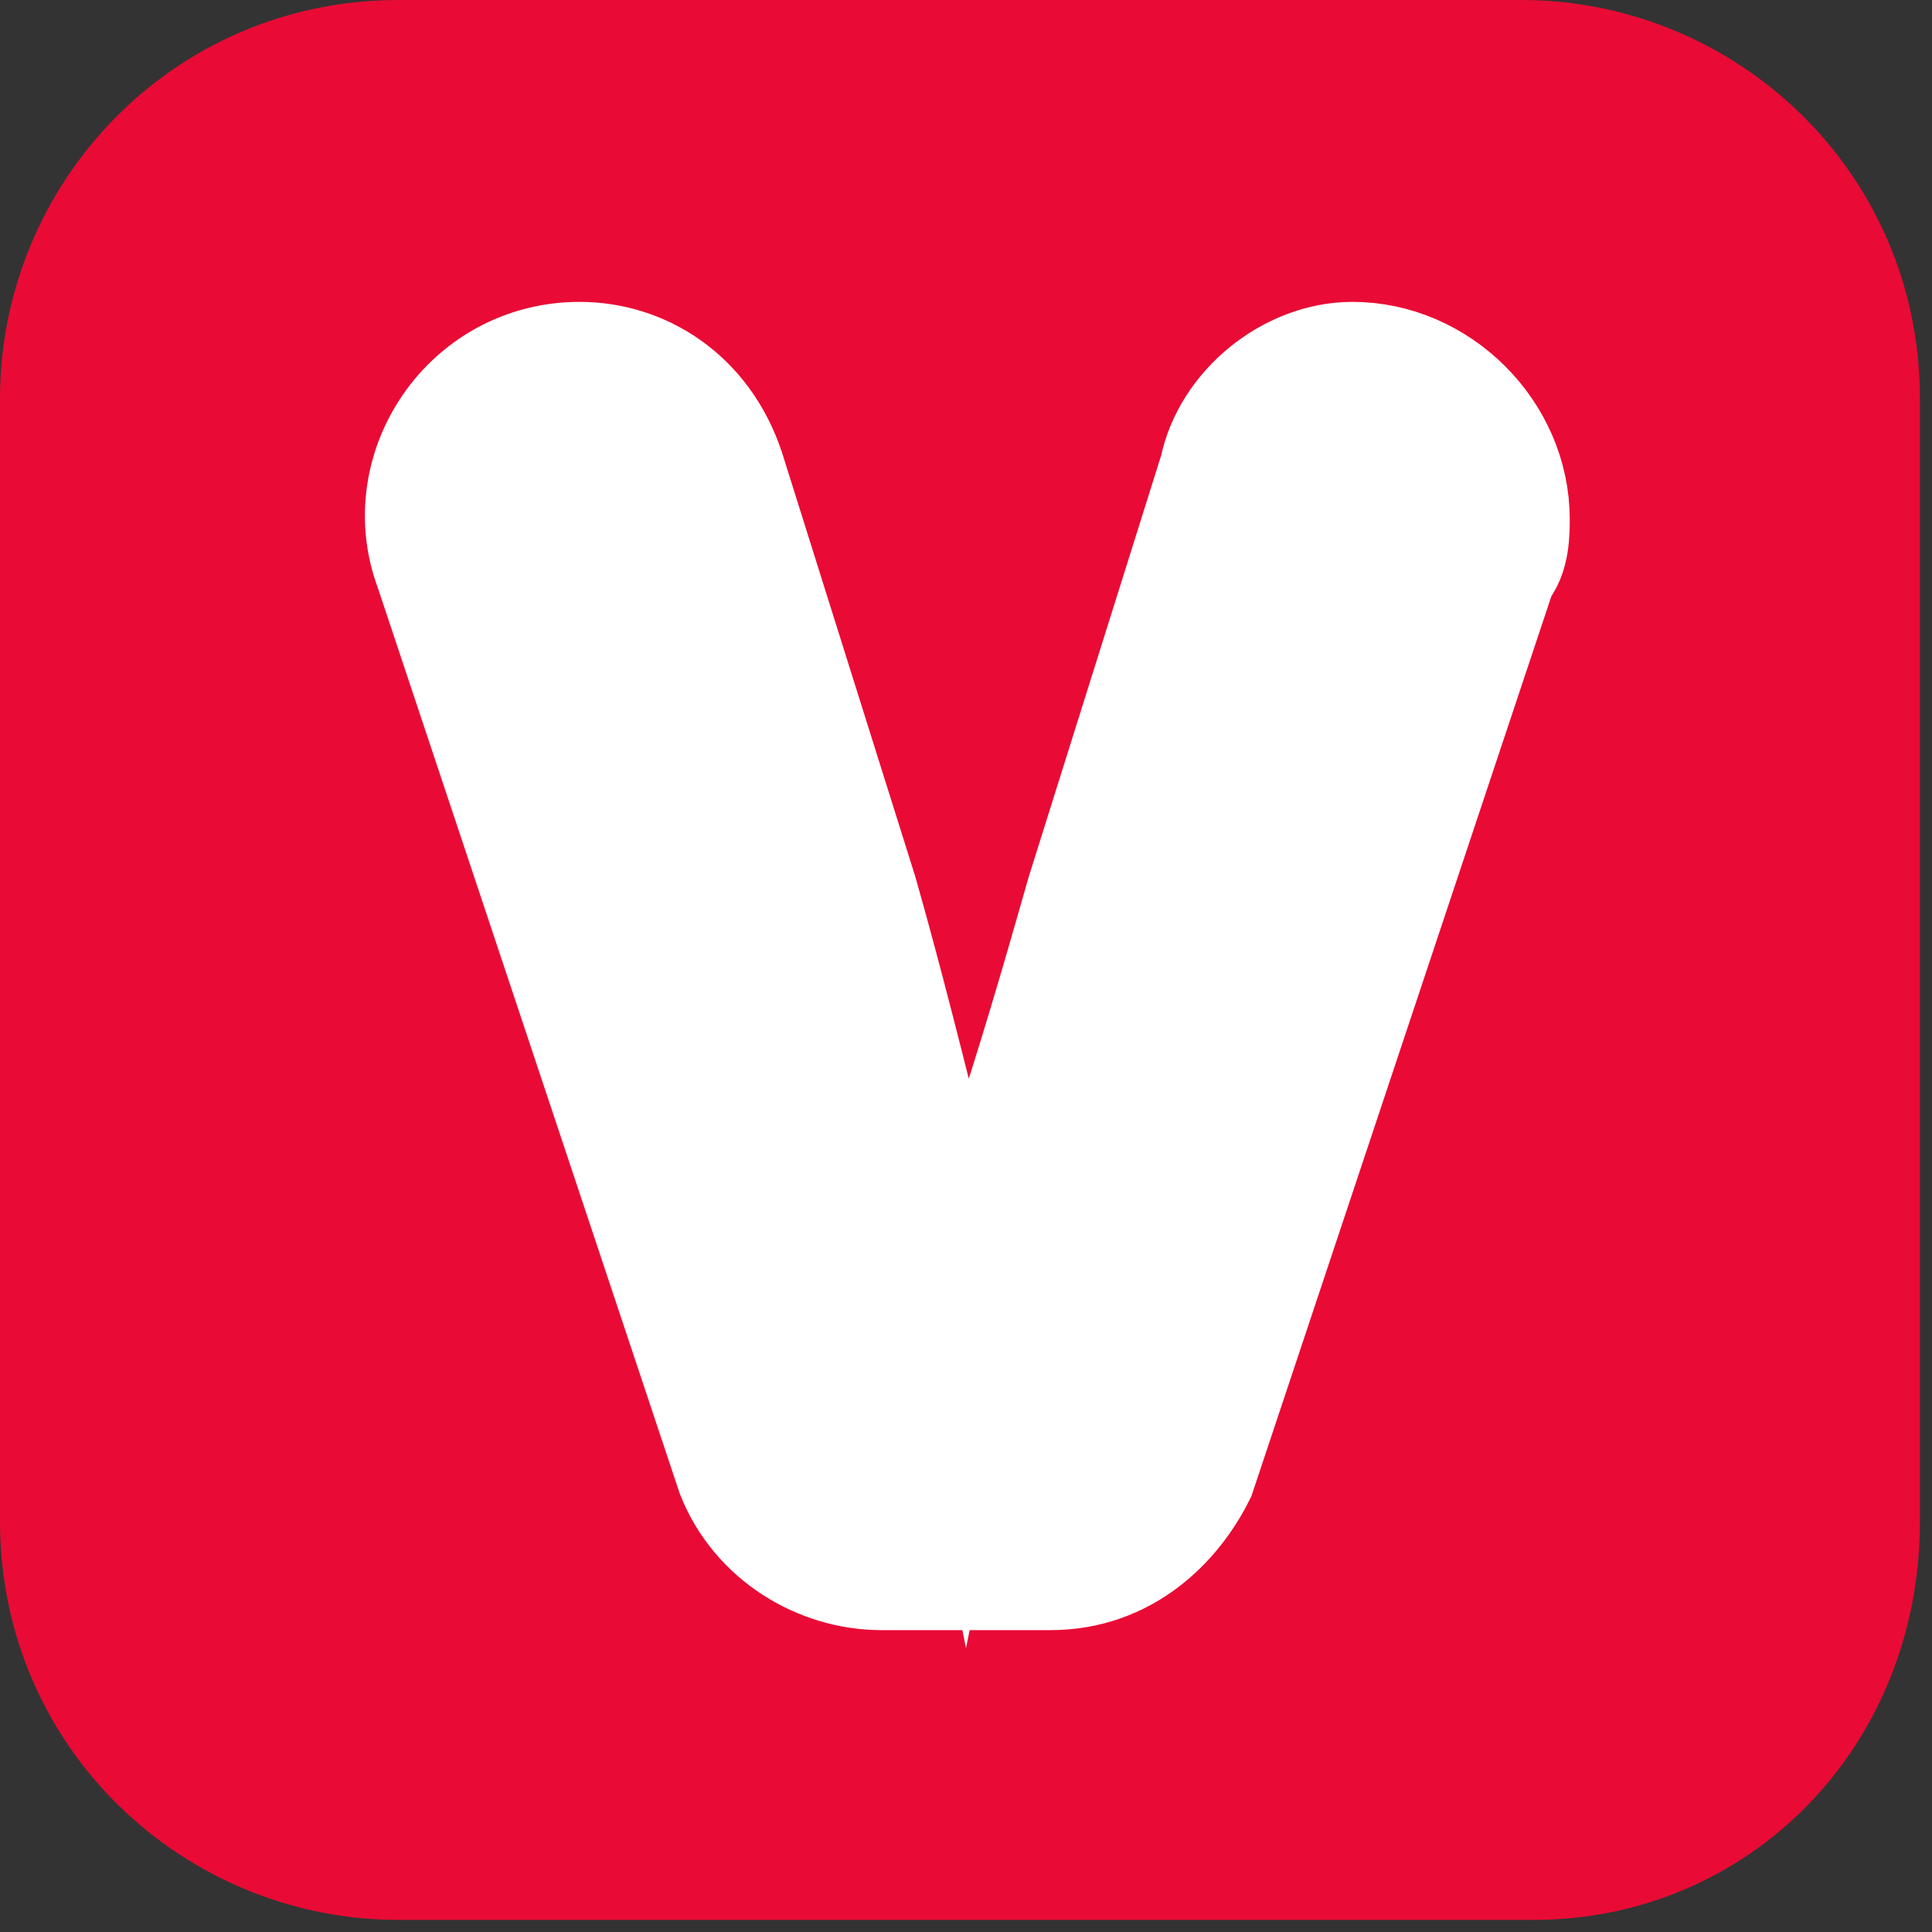
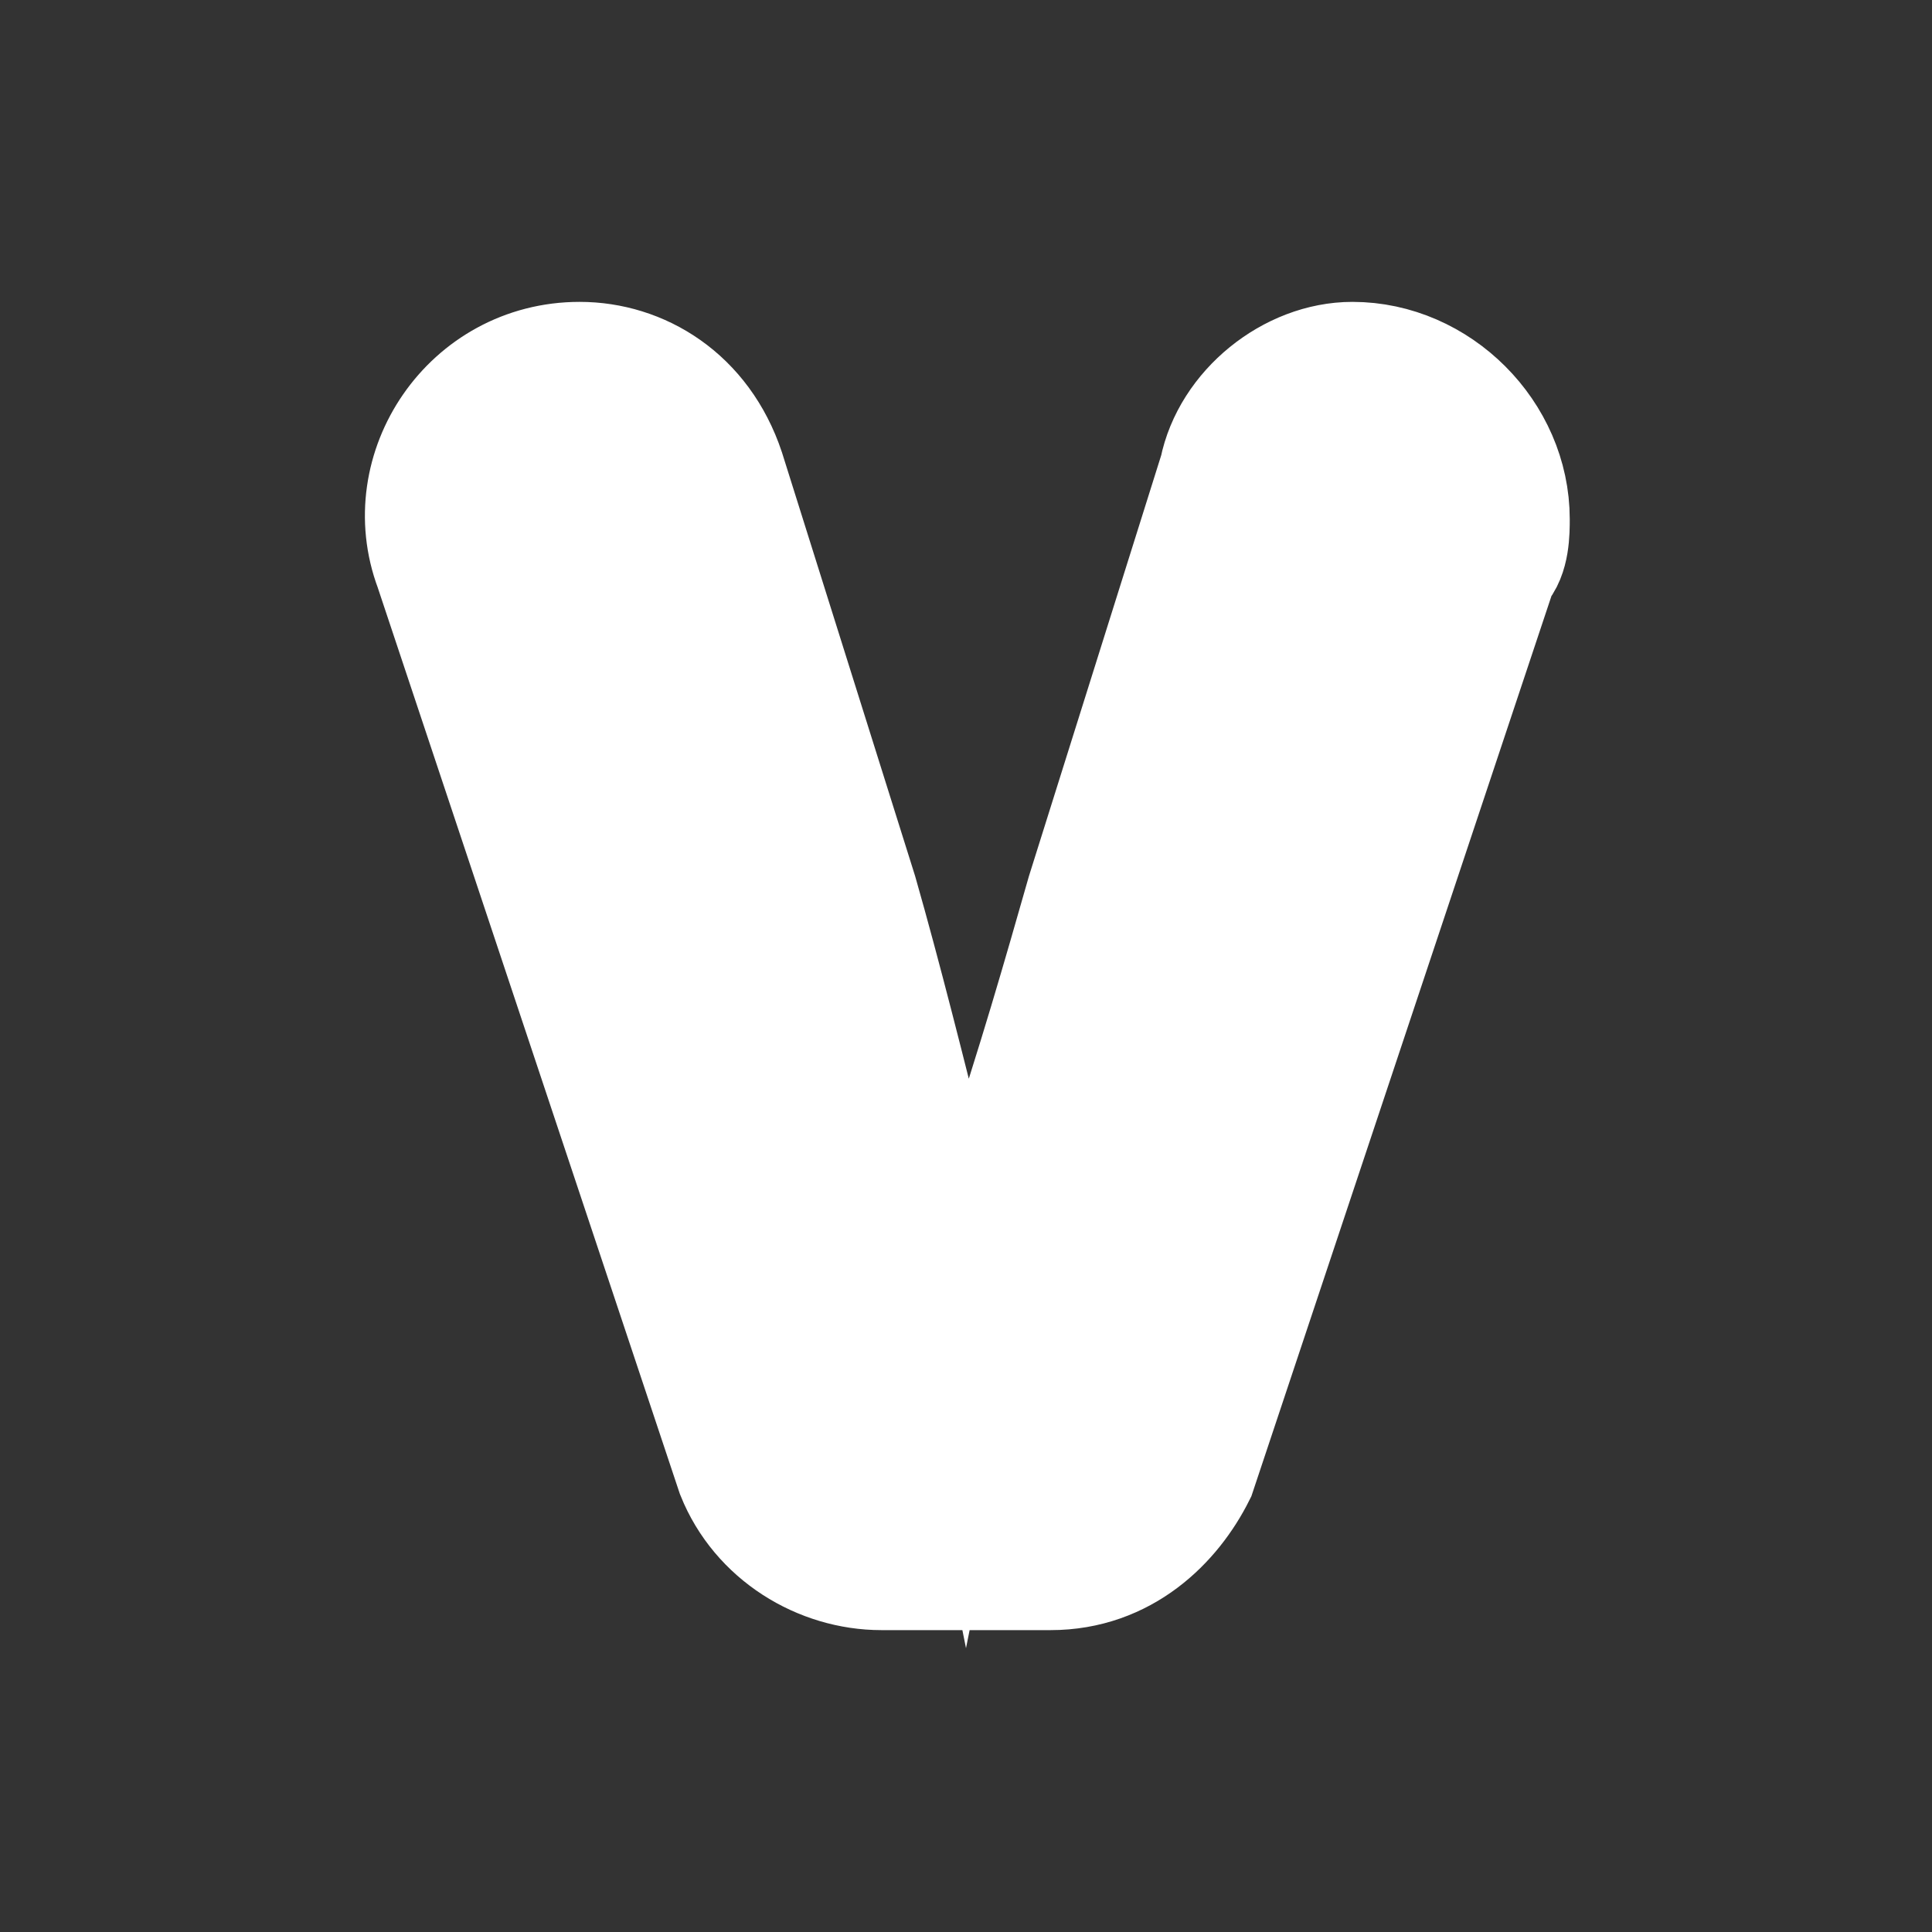
<svg xmlns="http://www.w3.org/2000/svg" version="1.1" id="Layer_1" x="0px" y="0px" viewBox="0 0 16 16" style="enable-background:new 0 0 16 16;" xml:space="preserve">
  <rect x="0" y="0" width="16" height="16" fill="#333333" stroke="none" />
  <style type="text/css">
	.st0{fill:#e90b35;stroke:#e90b35;stroke-miterlimit:10;}
	.st1{fill:#ffffff;stroke:#ffffff;stroke-miterlimit:10;}
</style>
-   <path class="st0" d="M12.7,15.4H3.3c-1.5,0-2.8-1.2-2.8-2.8V3.3c0-1.5,1.2-2.8,2.8-2.8h9.3c1.5,0,2.8,1.2,2.8,2.8v9.3  C15.4,14.2,14.2,15.4,12.7,15.4z" />
  <path class="st1" d="M12.5,4.3c0,0.1,0,0.3-0.1,0.4l-2.5,7.5C9.7,12.6,9.3,13,8.7,13H7.3c-0.5,0-1-0.3-1.2-0.8L3.6,4.7  C3.3,3.9,3.9,3,4.8,3h0c0.5,0,1,0.3,1.2,0.9l1.1,3.5c0.2,0.7,0.4,1.5,0.6,2.3c0.1,0.5,0.2,0.9,0.3,1.4c0.1-0.5,0.2-1,0.3-1.4  C8.6,8.8,8.8,8.1,9,7.4l1.1-3.5C10.2,3.4,10.7,3,11.2,3C11.9,3,12.5,3.6,12.5,4.3z" />
</svg>